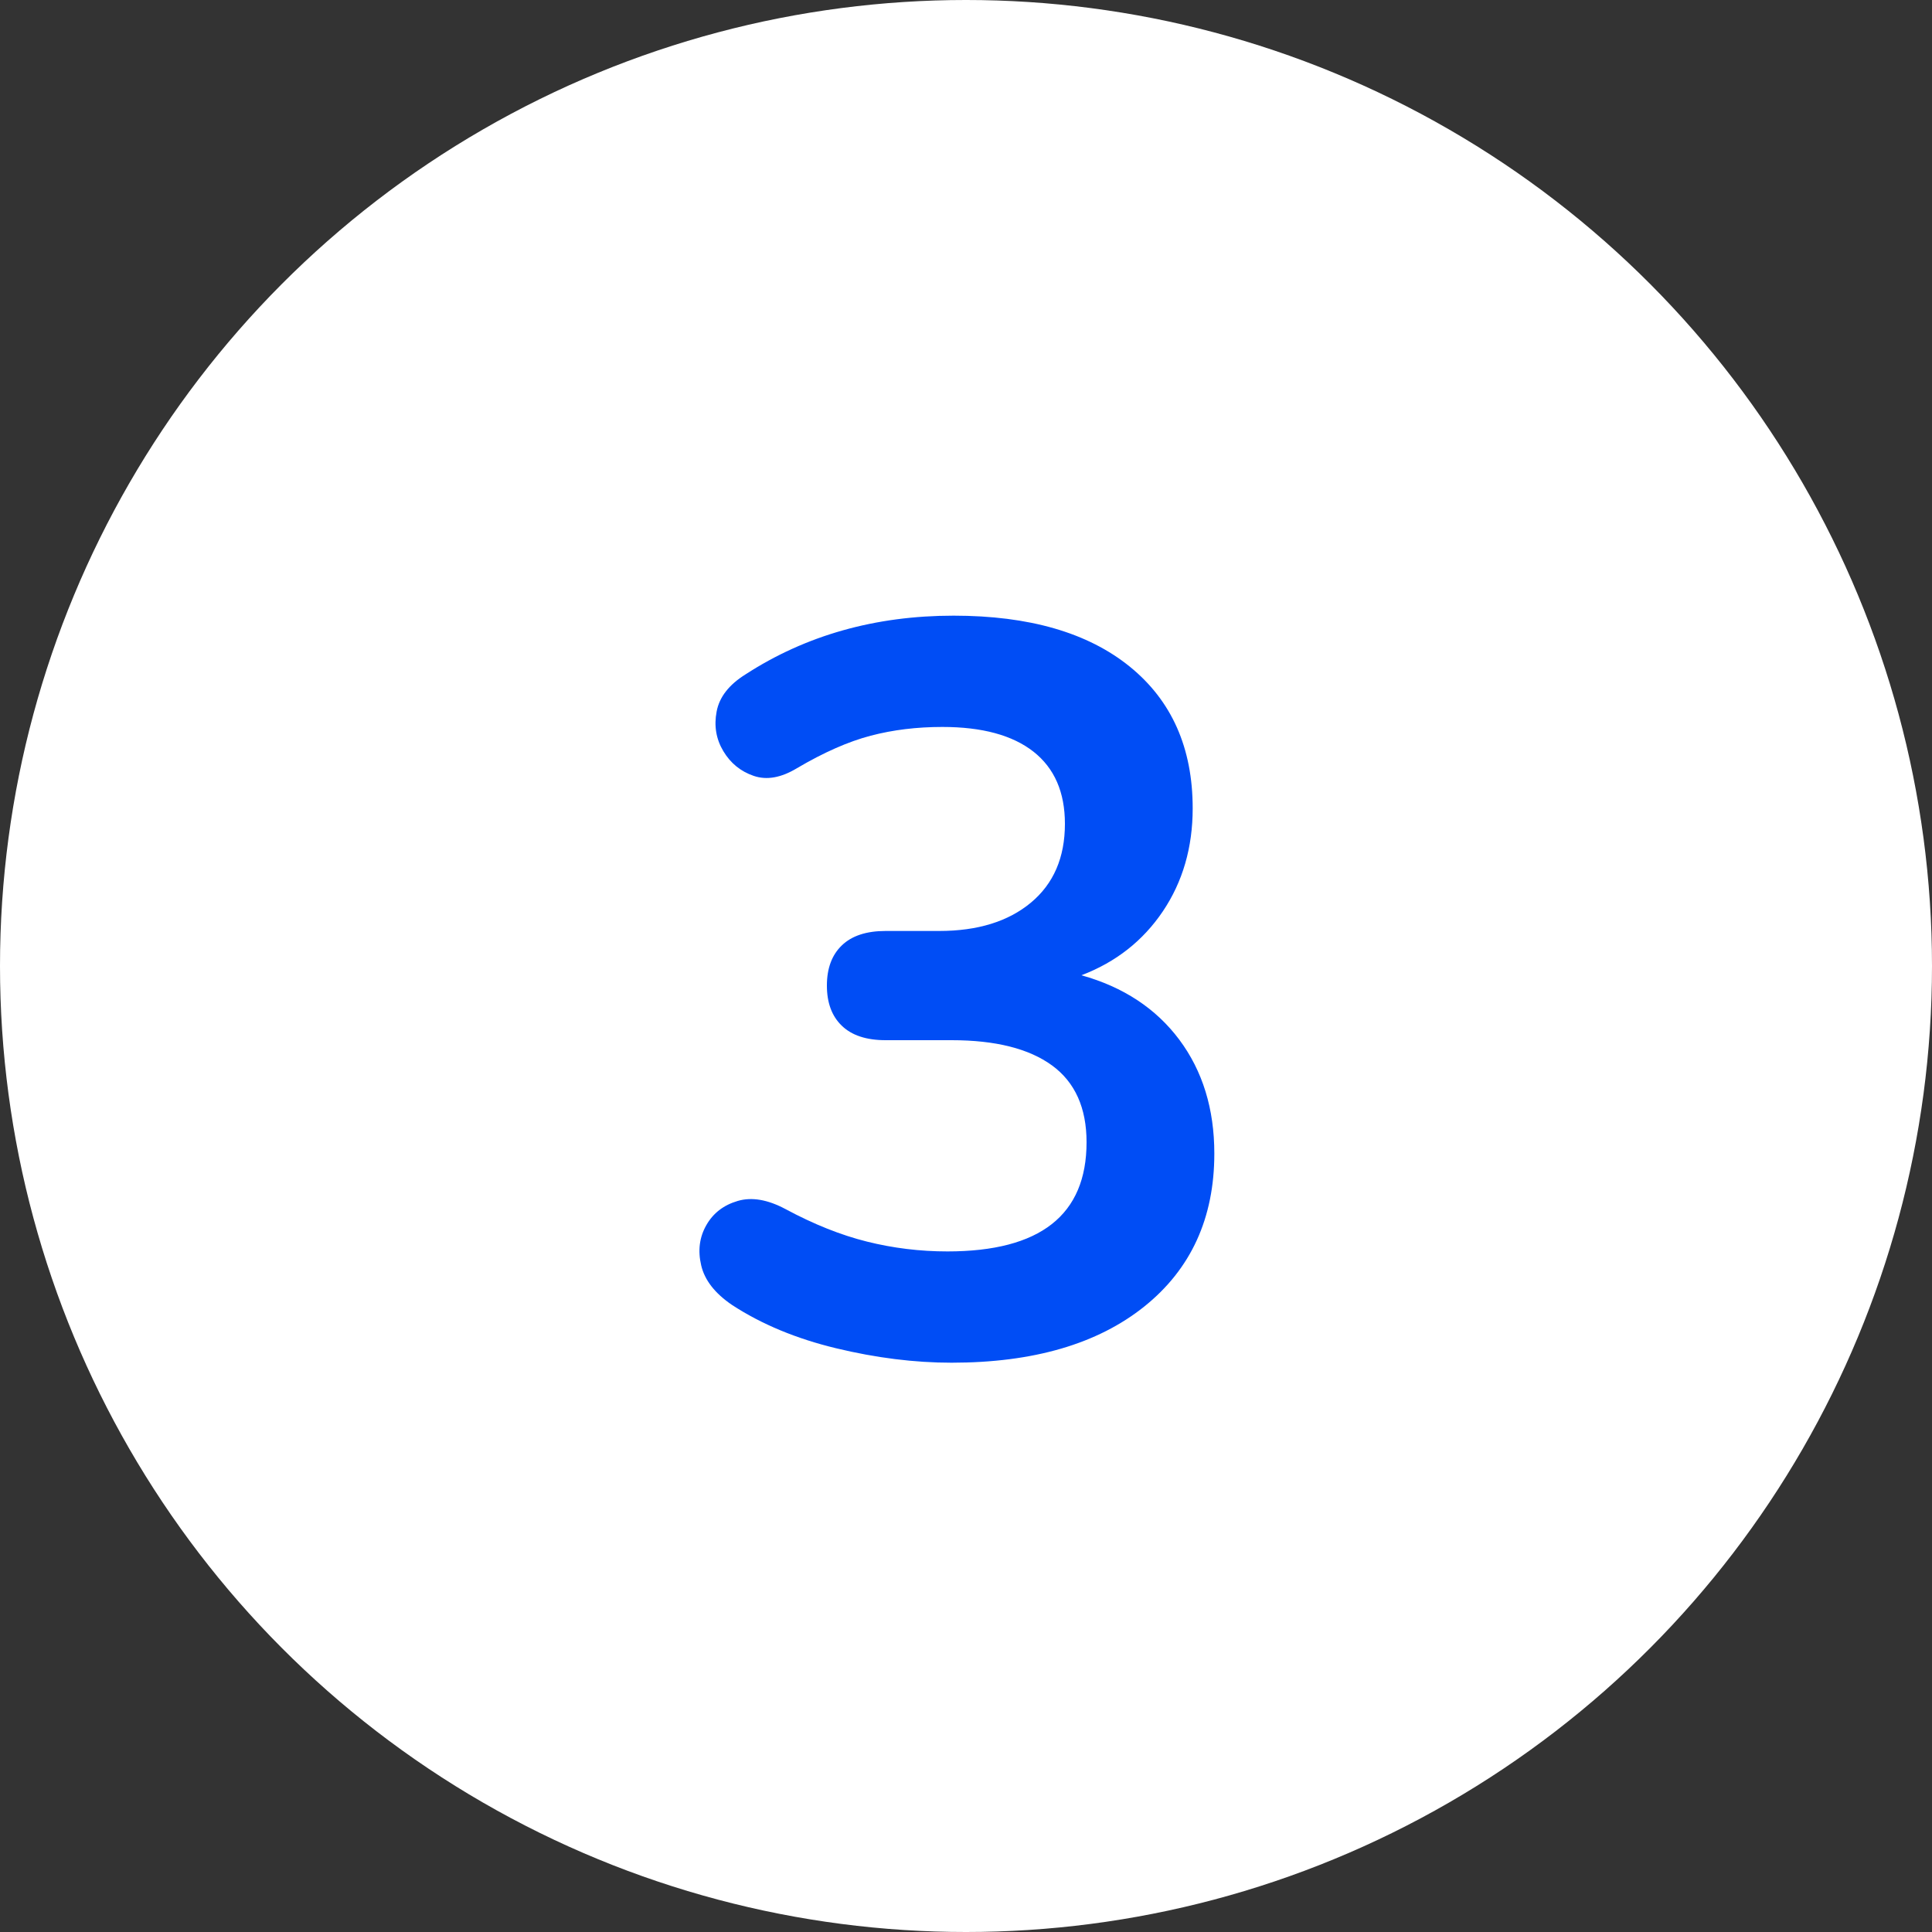
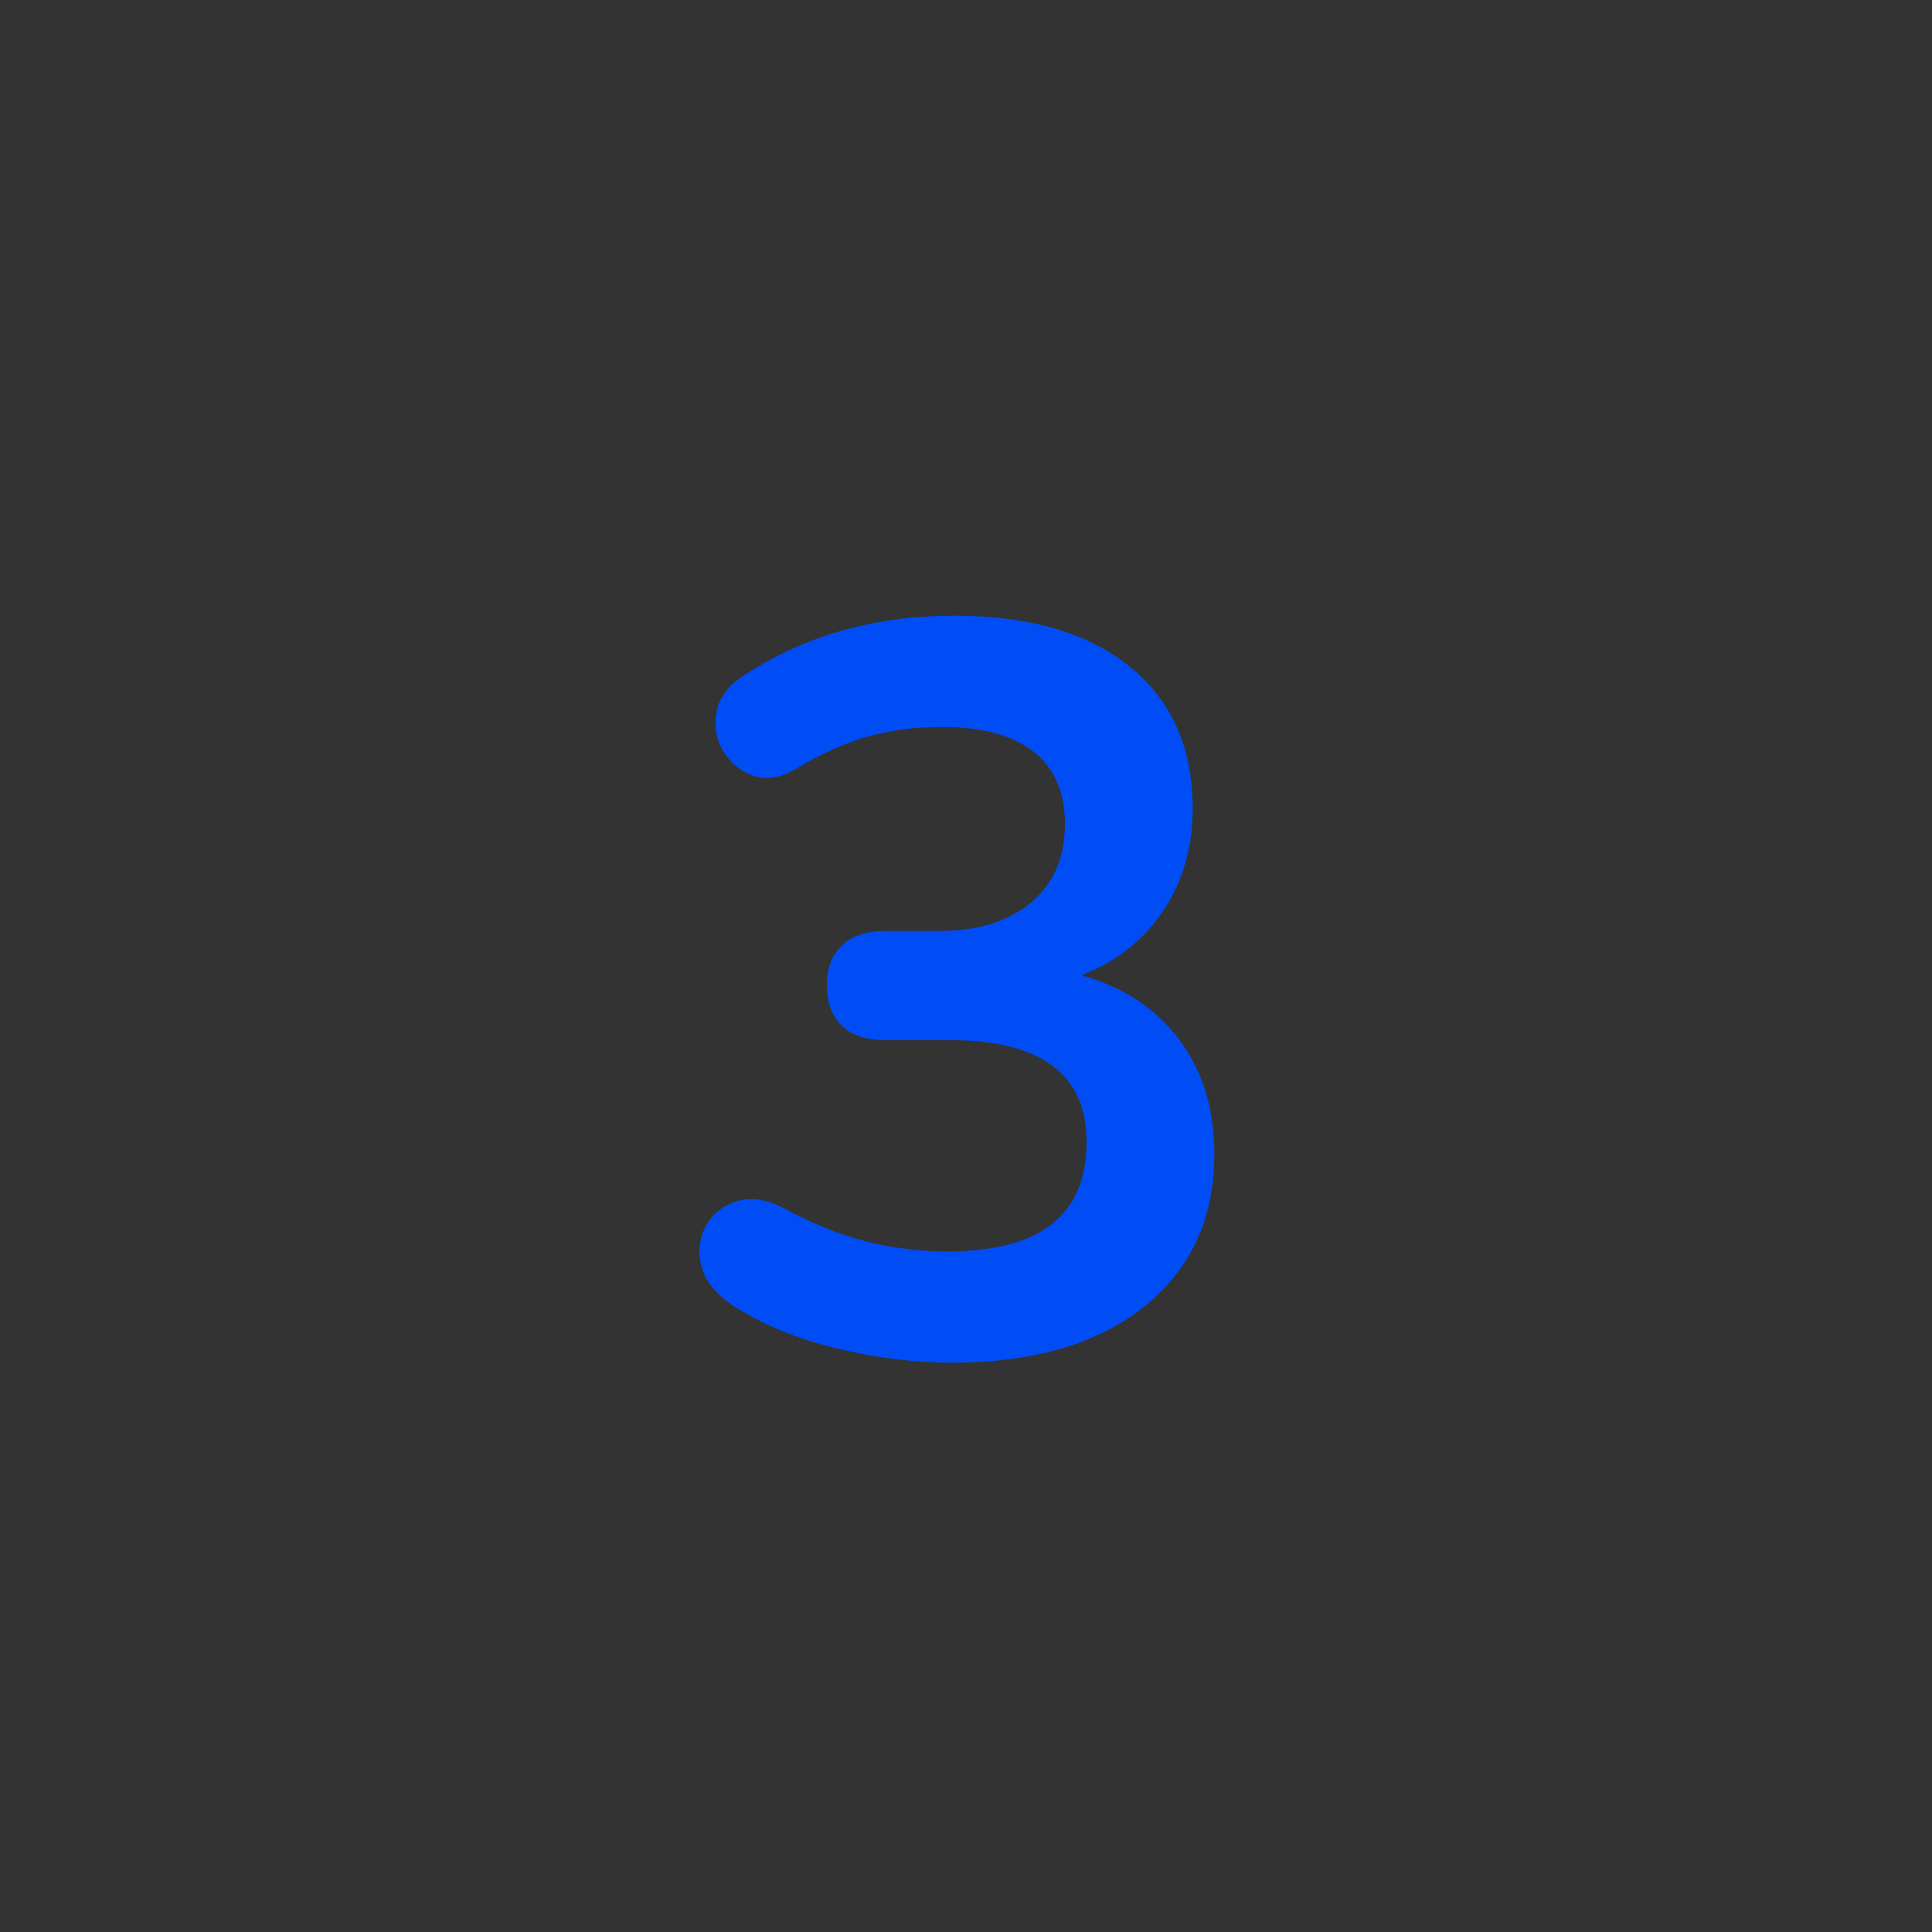
<svg xmlns="http://www.w3.org/2000/svg" width="30px" height="30px" viewBox="0 0 30 30" version="1.1">
  <rect x="0" y="0" width="30" height="30" fill="#333333" stroke="none" />
  <title>Circle-nr-3</title>
  <g id="Marketing-Website-ontwerpen-(Hubspot)----v3-0" stroke="none" stroke-width="1" fill="none" fill-rule="evenodd">
    <g id="v3-0---Marketing-website---landing-pagina-Examenmateriaal" transform="translate(-948, -318)">
      <g id="Group-14" transform="translate(0, 70)">
        <g id="Group-51" transform="translate(206, 96)">
          <g id="Group-30" transform="translate(0, 152)">
            <g id="Circle-nr-3" transform="translate(742, 0)">
-               <circle id="Oval" fill="#FFFFFF" cx="15" cy="15" r="15" />
              <g id="3" transform="translate(10.861, 9.56)" fill="#004DF5" fill-rule="nonzero">
                <path d="M3.915,11.6 C3.339,11.6 2.741,11.525 2.123,11.376 C1.504,11.227 0.965,11.003 0.507,10.704 C0.24,10.523 0.08,10.317 0.027,10.088 C-0.027,9.859 0,9.651 0.107,9.464 C0.213,9.277 0.376,9.152 0.595,9.088 C0.813,9.024 1.061,9.067 1.339,9.216 C1.776,9.451 2.197,9.619 2.603,9.72 C3.008,9.821 3.424,9.872 3.851,9.872 C5.291,9.872 6.011,9.307 6.011,8.176 C6.011,7.643 5.832,7.245 5.475,6.984 C5.117,6.723 4.597,6.592 3.915,6.592 L2.891,6.592 C2.592,6.592 2.365,6.517 2.211,6.368 C2.056,6.219 1.979,6.011 1.979,5.744 C1.979,5.477 2.056,5.269 2.211,5.12 C2.365,4.971 2.592,4.896 2.891,4.896 L3.723,4.896 C4.32,4.896 4.795,4.749 5.147,4.456 C5.499,4.163 5.675,3.755 5.675,3.232 C5.675,2.741 5.512,2.368 5.187,2.112 C4.861,1.856 4.389,1.728 3.771,1.728 C3.376,1.728 3.005,1.773 2.659,1.864 C2.312,1.955 1.931,2.123 1.515,2.368 C1.269,2.517 1.045,2.557 0.843,2.488 C0.64,2.419 0.483,2.291 0.371,2.104 C0.259,1.917 0.224,1.712 0.267,1.488 C0.309,1.264 0.459,1.072 0.715,0.912 C1.653,0.304 2.731,0 3.947,0 C5.12,0 6.032,0.264 6.683,0.792 C7.333,1.32 7.659,2.053 7.659,2.992 C7.659,3.6 7.504,4.133 7.195,4.592 C6.885,5.051 6.464,5.381 5.931,5.584 C6.581,5.765 7.088,6.099 7.451,6.584 C7.813,7.069 7.995,7.659 7.995,8.352 C7.995,9.355 7.632,10.147 6.907,10.728 C6.181,11.309 5.184,11.6 3.915,11.6 Z" id="Path" />
              </g>
            </g>
          </g>
        </g>
      </g>
    </g>
  </g>
</svg>